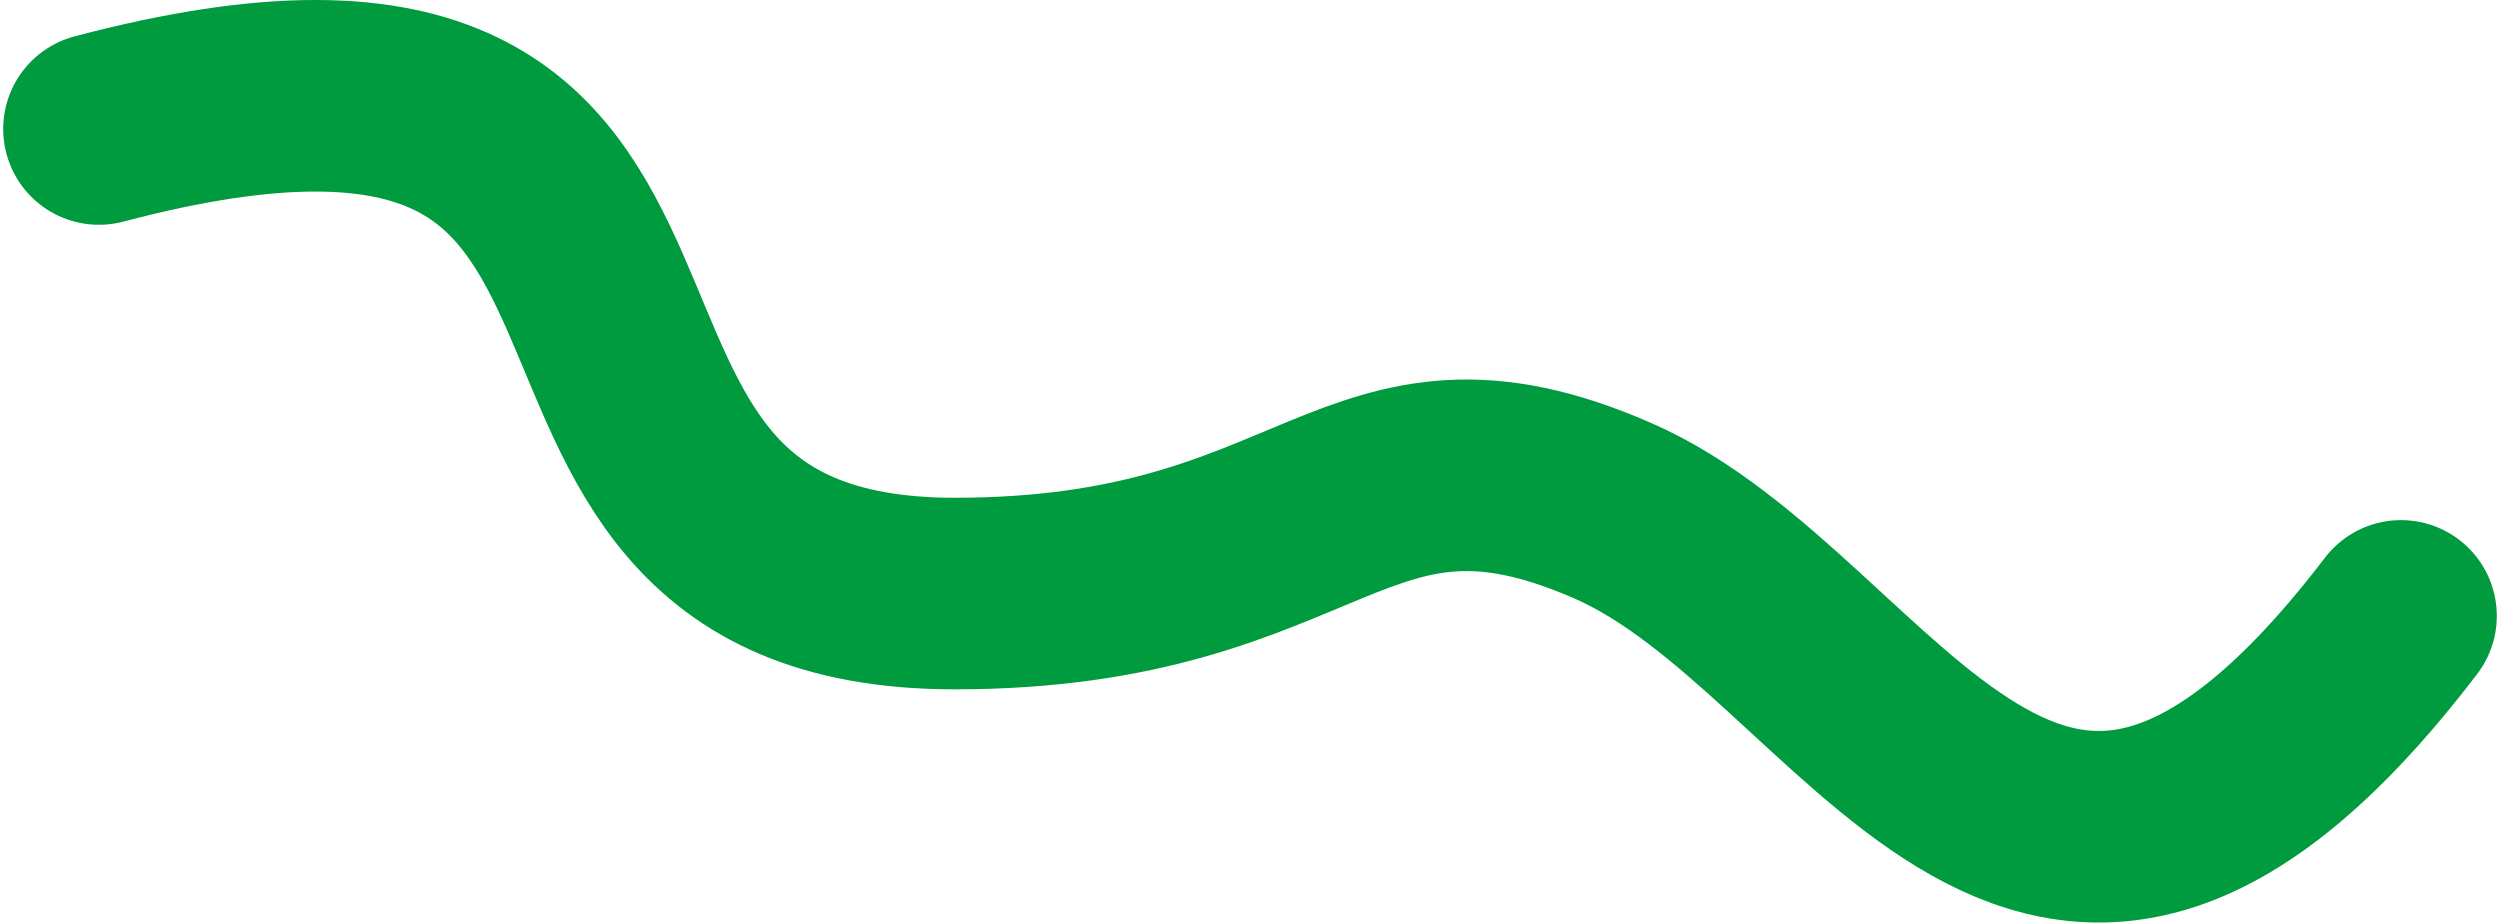
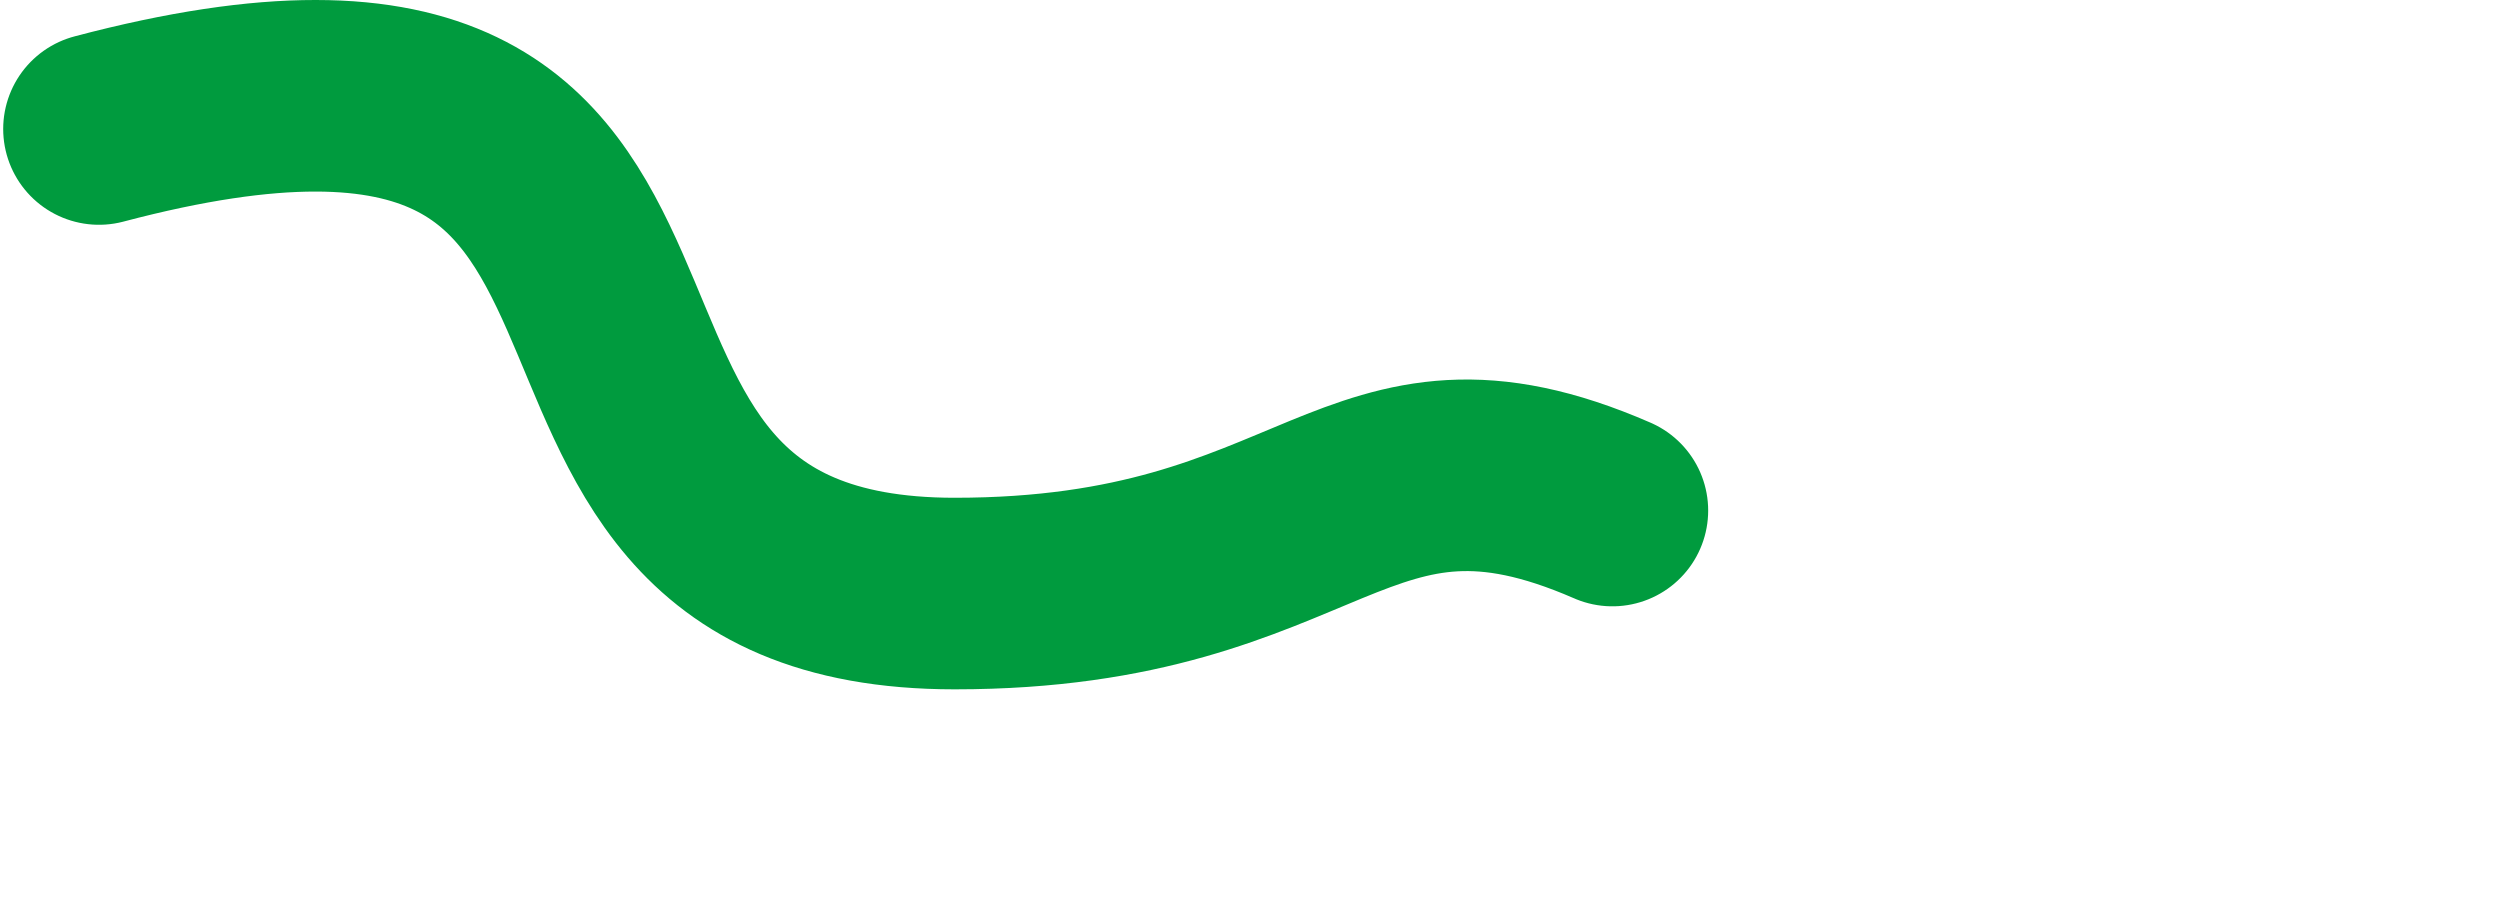
<svg xmlns="http://www.w3.org/2000/svg" id="dynamic-tail2" viewBox="-122 0 783 289">
-   <path d="M-91 40.401C128.5 -17.6 14.383 185.9 177 185.9C294 185.9 301.5 124.4 383 159.9C464.5 195.4 515.5 342.901 630 192.901" stroke="#009B3E" stroke-width="60" stroke-linecap="round" fill="none" />
+   <path d="M-91 40.401C128.5 -17.6 14.383 185.9 177 185.9C294 185.9 301.5 124.4 383 159.9" stroke="#009B3E" stroke-width="60" stroke-linecap="round" fill="none" />
</svg>